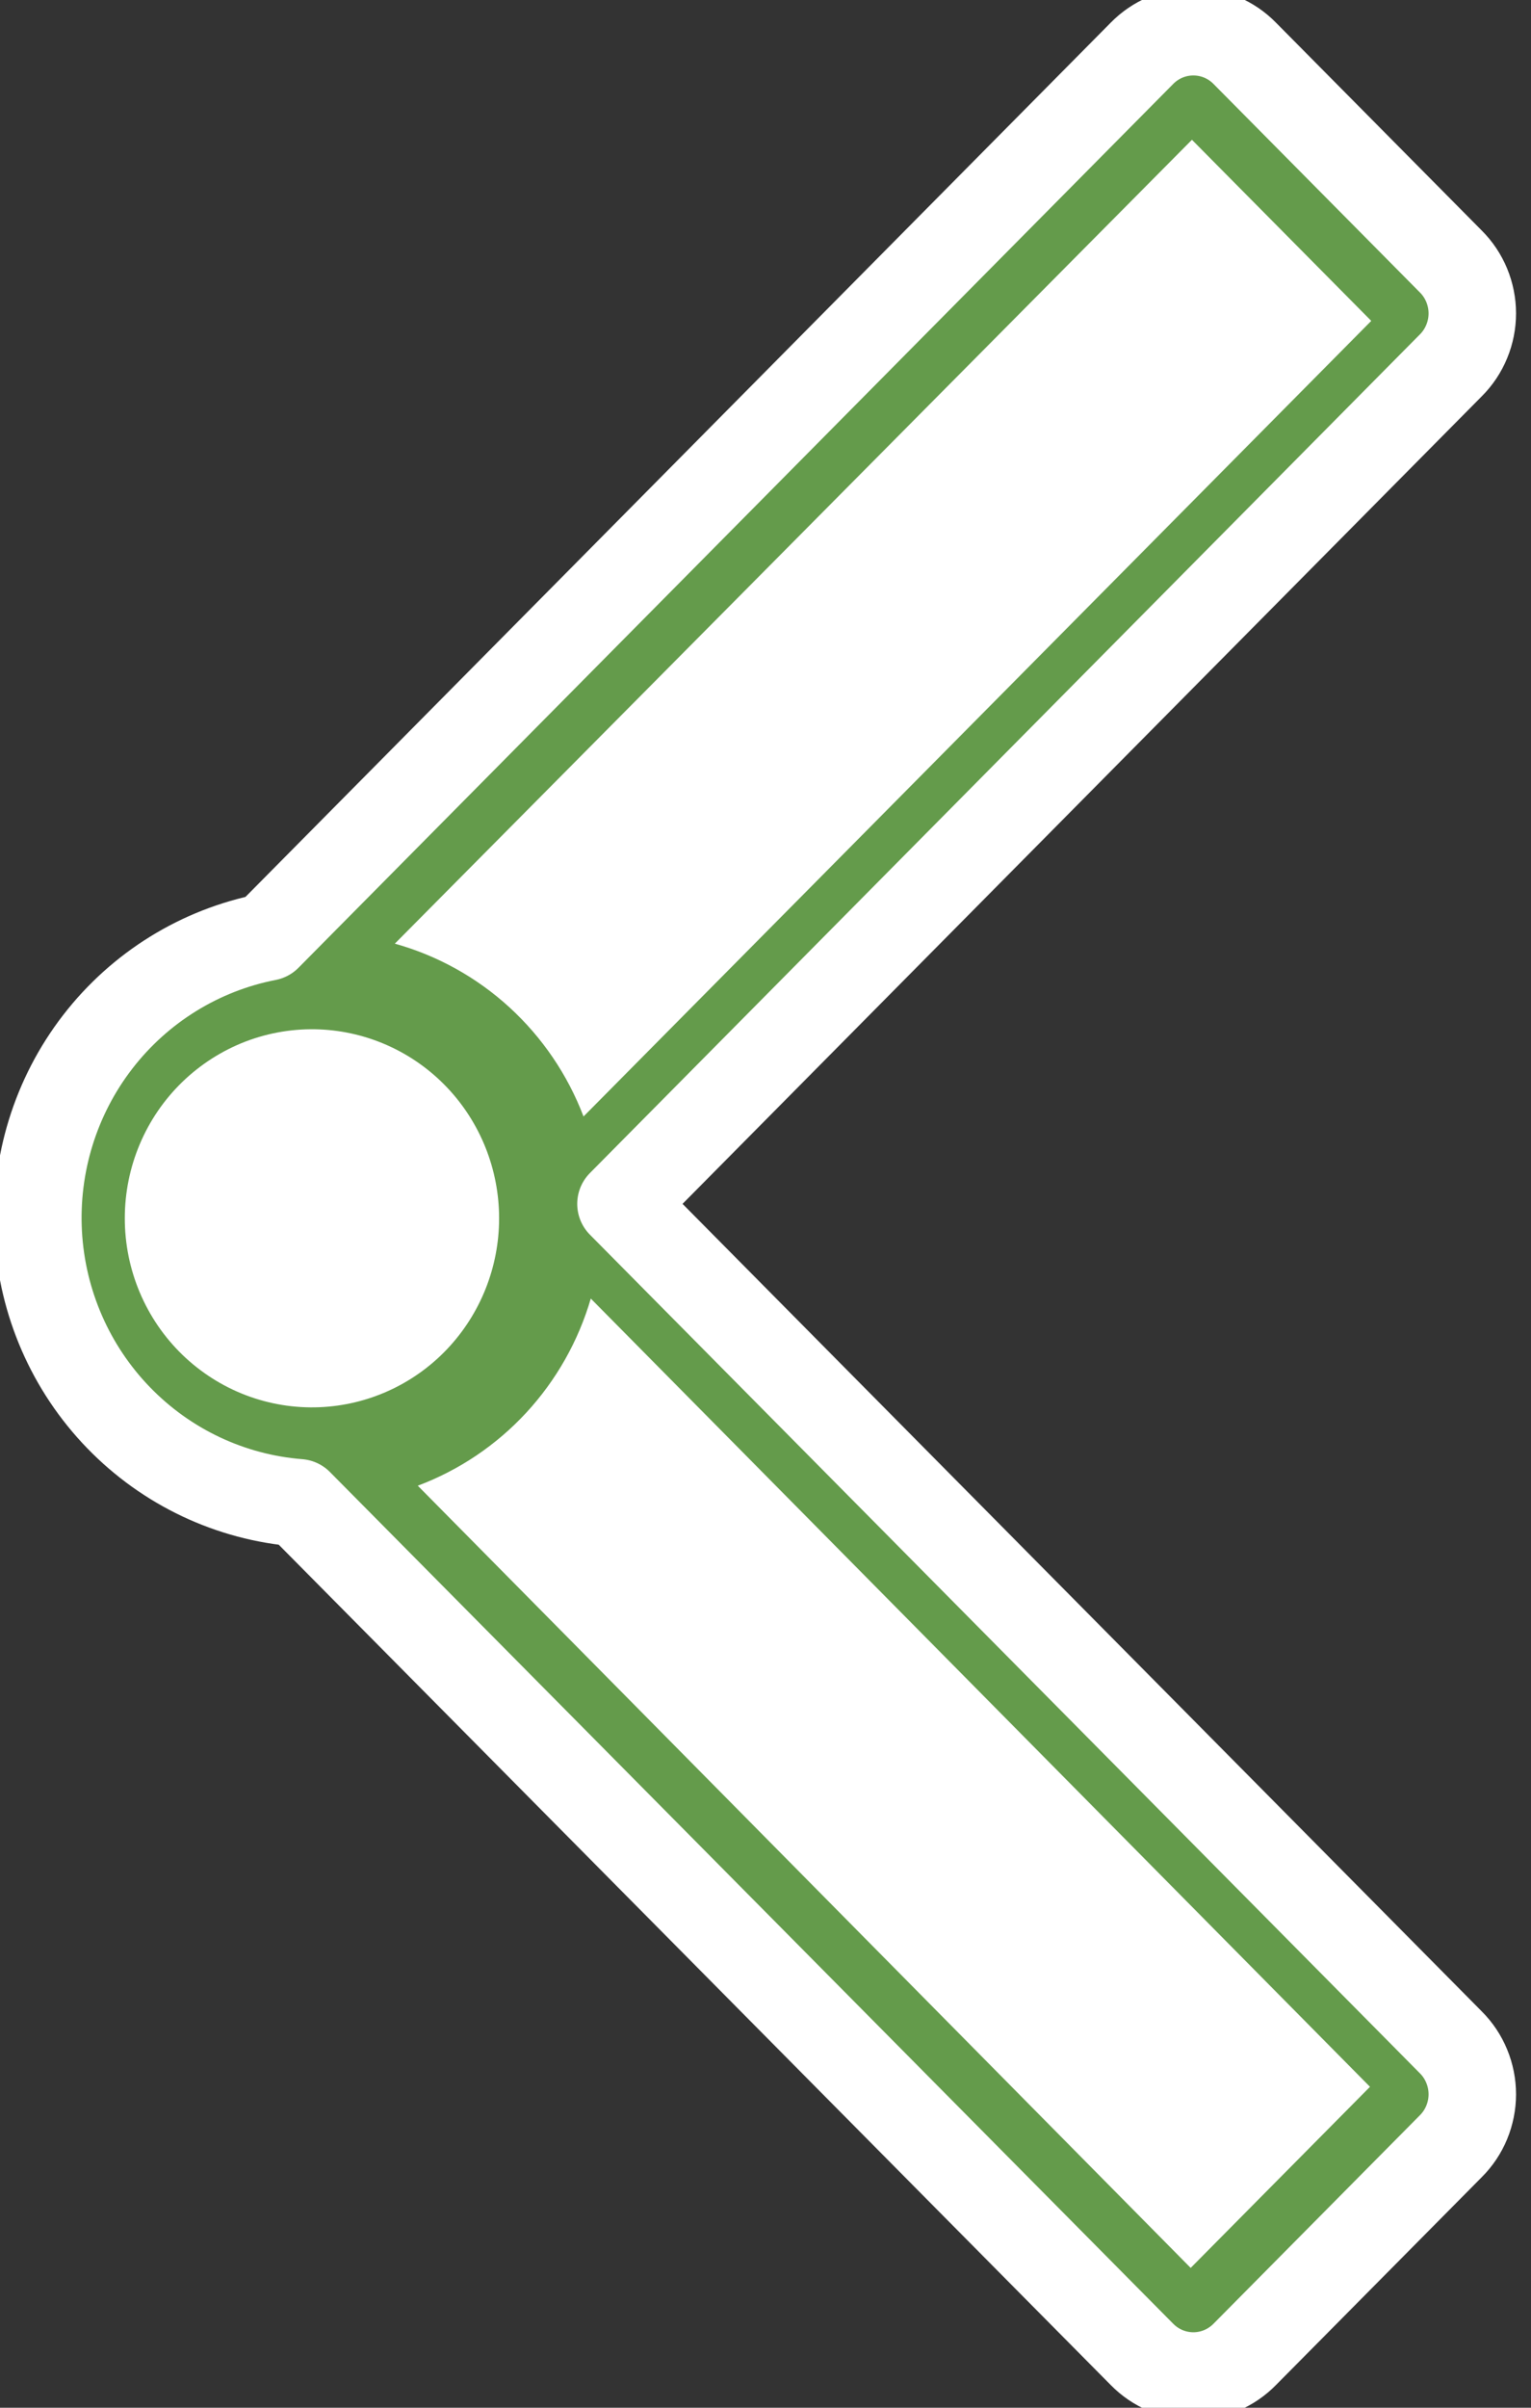
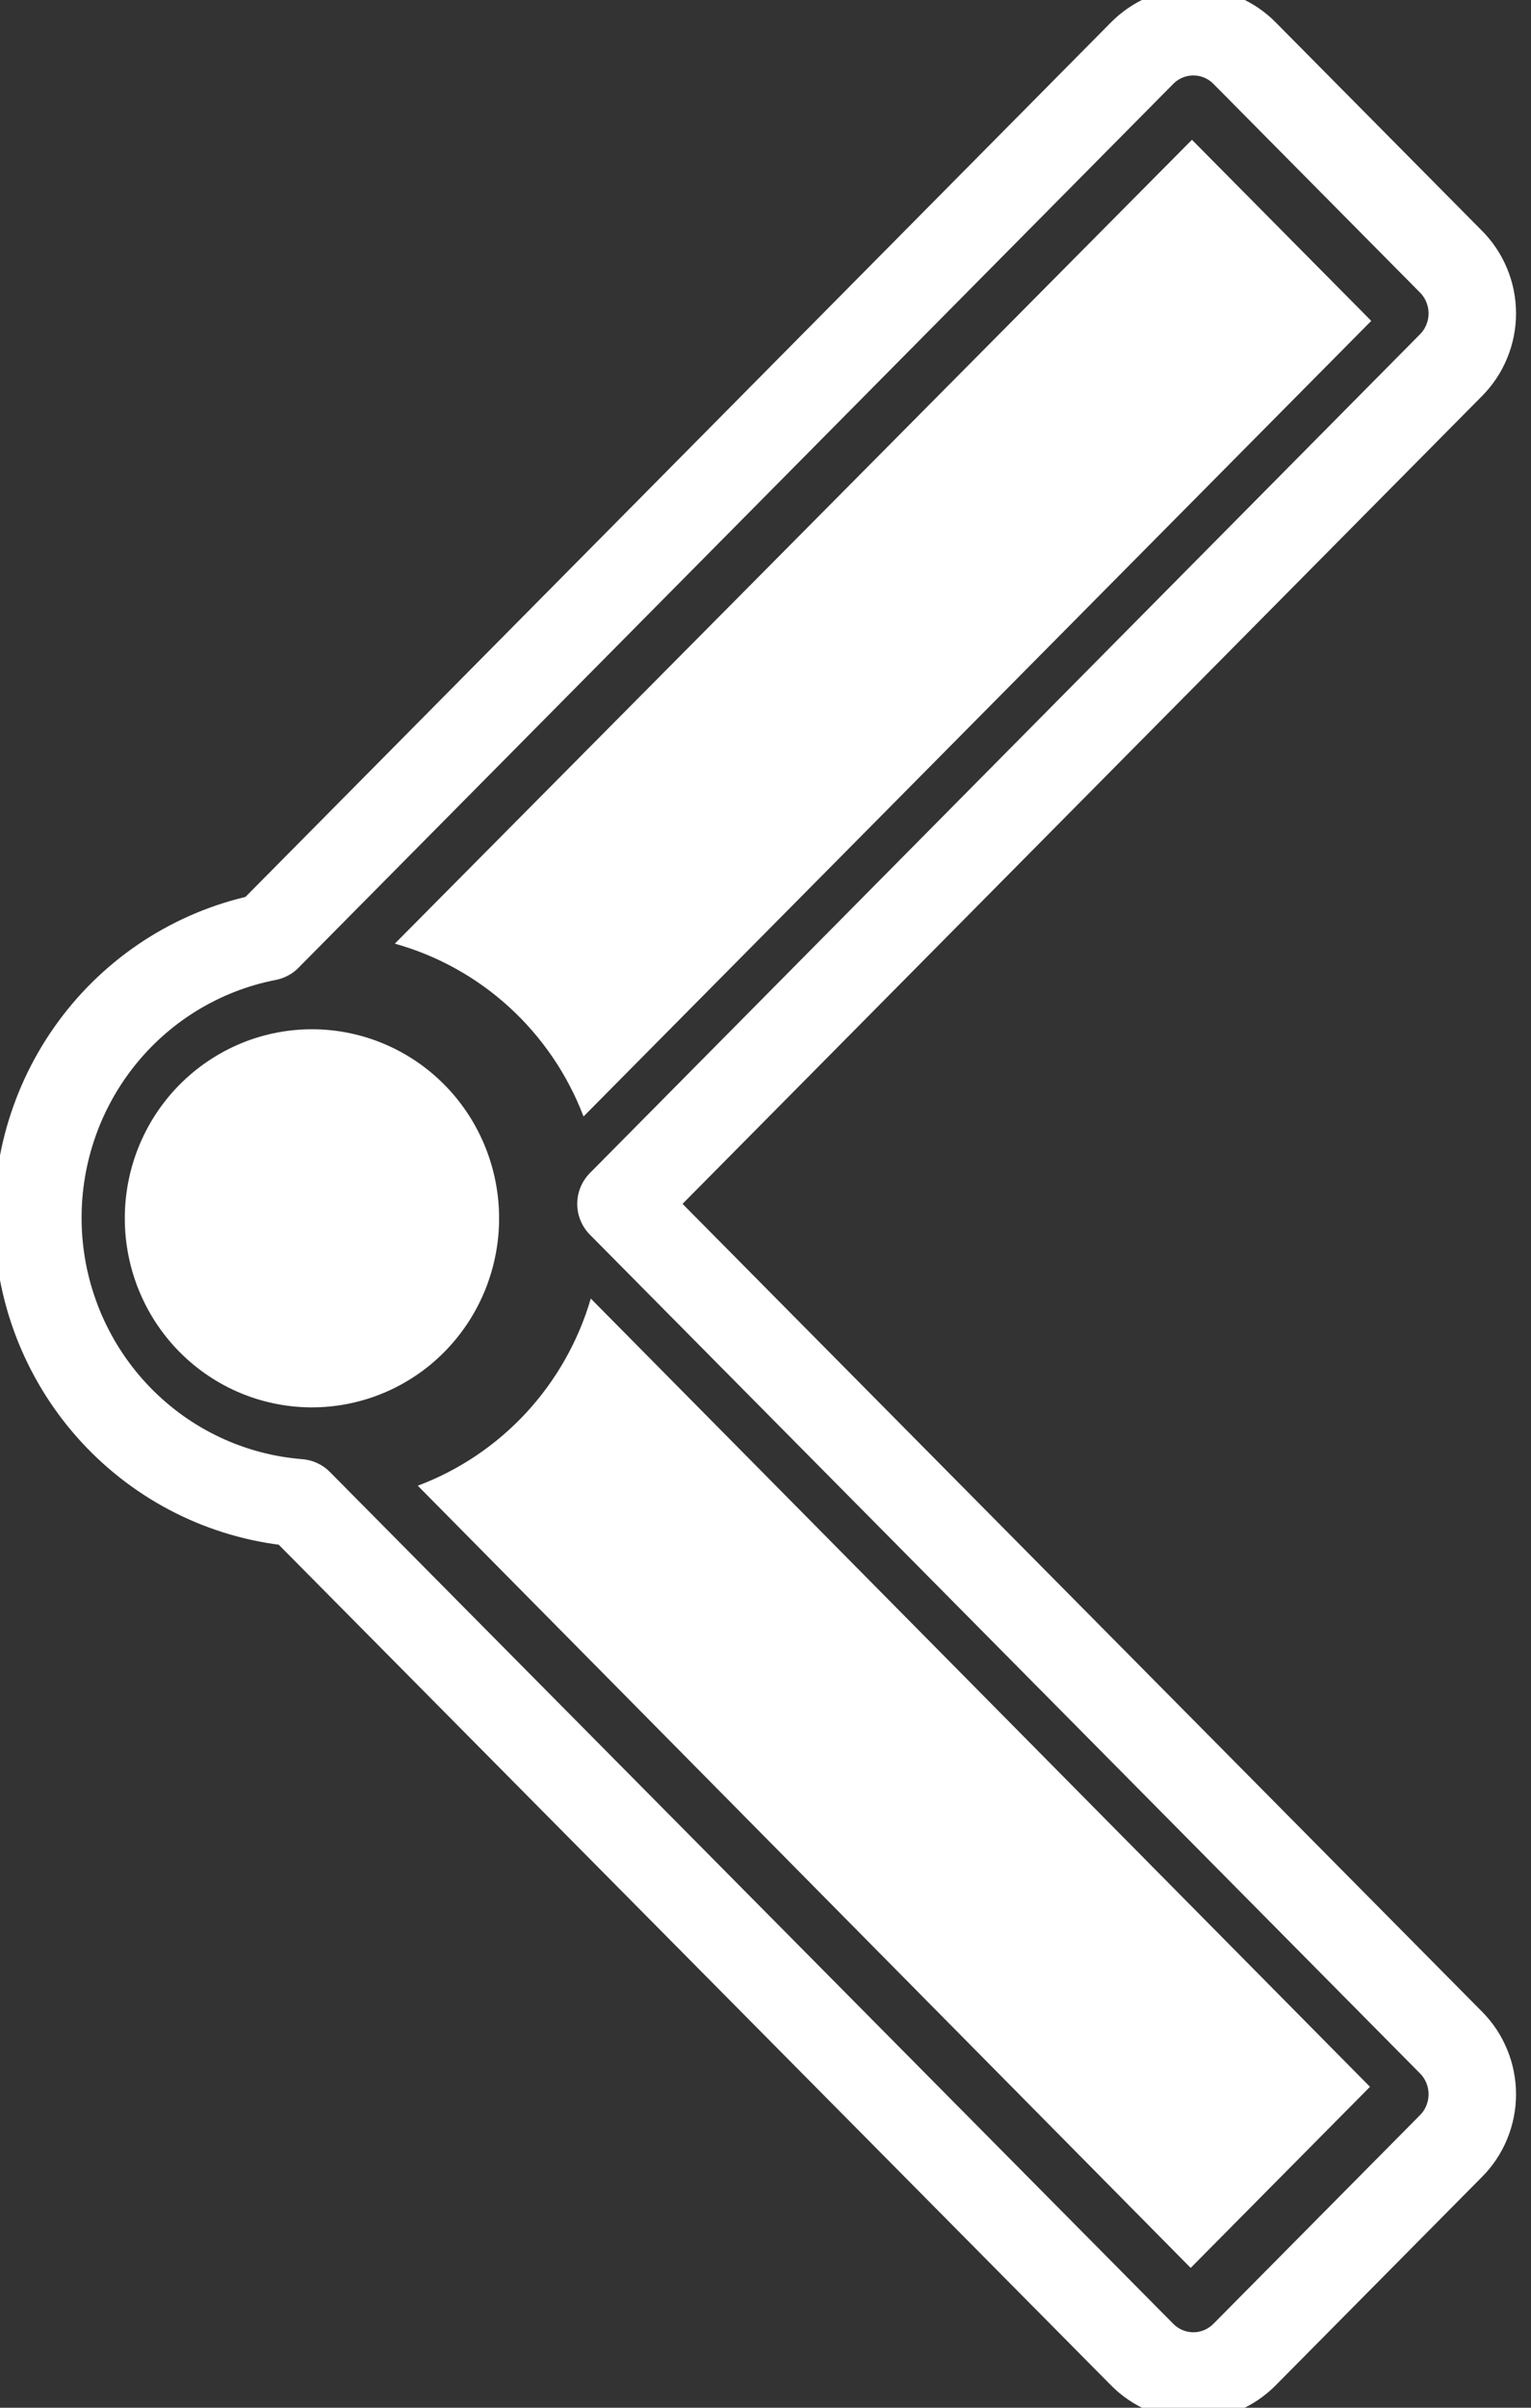
<svg xmlns="http://www.w3.org/2000/svg" width="35" height="55" viewBox="0 0 35 55" fill="none">
  <rect x="0" y="0" width="35" height="55" fill="#333333" stroke="none" />
-   <path d="M33.167 49.026L28.457 53.78C28.303 53.937 28.12 54.062 27.918 54.147C27.716 54.232 27.5 54.276 27.281 54.276C27.062 54.276 26.846 54.232 26.644 54.147C26.442 54.062 26.259 53.937 26.105 53.78L6.832 34.329C5.27 34.206 3.806 33.515 2.711 32.385C1.615 31.255 0.963 29.762 0.875 28.183C0.788 26.605 1.27 25.048 2.233 23.801C3.196 22.554 4.575 21.702 6.113 21.403L26.105 1.219C26.259 1.062 26.442 0.937 26.644 0.852C26.846 0.767 27.062 0.724 27.281 0.724C27.5 0.724 27.716 0.767 27.918 0.852C28.12 0.937 28.303 1.062 28.457 1.219L33.167 5.973C33.323 6.128 33.446 6.313 33.53 6.516C33.614 6.72 33.658 6.939 33.658 7.159C33.658 7.38 33.614 7.599 33.53 7.802C33.446 8.006 33.323 8.191 33.167 8.346L14.196 27.5L33.167 46.653C33.323 46.808 33.446 46.993 33.53 47.197C33.614 47.4 33.658 47.619 33.658 47.84C33.658 48.06 33.614 48.279 33.53 48.483C33.446 48.686 33.323 48.871 33.167 49.026Z" fill="#649B4B" />
  <path d="M33.167 49.026L28.457 53.78C28.303 53.937 28.12 54.062 27.918 54.147C27.716 54.232 27.5 54.276 27.281 54.276C27.062 54.276 26.846 54.232 26.644 54.147C26.442 54.062 26.259 53.937 26.105 53.78V53.78L6.832 34.329C5.27 34.206 3.806 33.515 2.711 32.385C1.615 31.255 0.963 29.762 0.875 28.183C0.788 26.605 1.27 25.048 2.233 23.801C3.196 22.554 4.575 21.702 6.113 21.403L26.105 1.219C26.259 1.062 26.442 0.937 26.644 0.852C26.846 0.767 27.062 0.724 27.281 0.724C27.5 0.724 27.716 0.767 27.918 0.852C28.12 0.937 28.303 1.062 28.457 1.219L33.167 5.973C33.323 6.128 33.446 6.313 33.53 6.516C33.614 6.72 33.658 6.939 33.658 7.159C33.658 7.38 33.614 7.599 33.53 7.802C33.446 8.006 33.323 8.191 33.167 8.346L14.196 27.5L33.167 46.653C33.323 46.808 33.446 46.993 33.53 47.197C33.614 47.4 33.658 47.619 33.658 47.84C33.658 48.06 33.614 48.279 33.53 48.483C33.446 48.686 33.323 48.871 33.167 49.026V49.026Z" stroke="white" stroke-width="2" stroke-linecap="round" stroke-linejoin="round" />
  <path d="M7.307 23.515C8.41 23.561 9.454 24.036 10.219 24.84C10.983 25.644 11.41 26.715 11.41 27.83C11.41 28.945 10.983 30.016 10.219 30.82C9.454 31.625 8.41 32.099 7.307 32.145C6.731 32.169 6.156 32.075 5.616 31.869C5.077 31.663 4.585 31.349 4.168 30.946C3.752 30.543 3.421 30.059 3.195 29.523C2.969 28.988 2.853 28.412 2.853 27.83C2.853 27.248 2.969 26.672 3.195 26.137C3.421 25.601 3.752 25.118 4.168 24.715C4.585 24.312 5.077 23.998 5.616 23.791C6.156 23.585 6.731 23.491 7.307 23.515ZM13.34 25.504C12.977 24.551 12.397 23.698 11.648 23.012C10.899 22.327 10.001 21.828 9.026 21.556L27.249 3.193L31.348 7.33L13.34 25.504ZM31.319 47.669L27.22 51.806L9.551 33.938C10.494 33.584 11.342 33.014 12.029 32.272C12.715 31.53 13.221 30.637 13.506 29.663L31.319 47.669Z" fill="white" />
</svg>